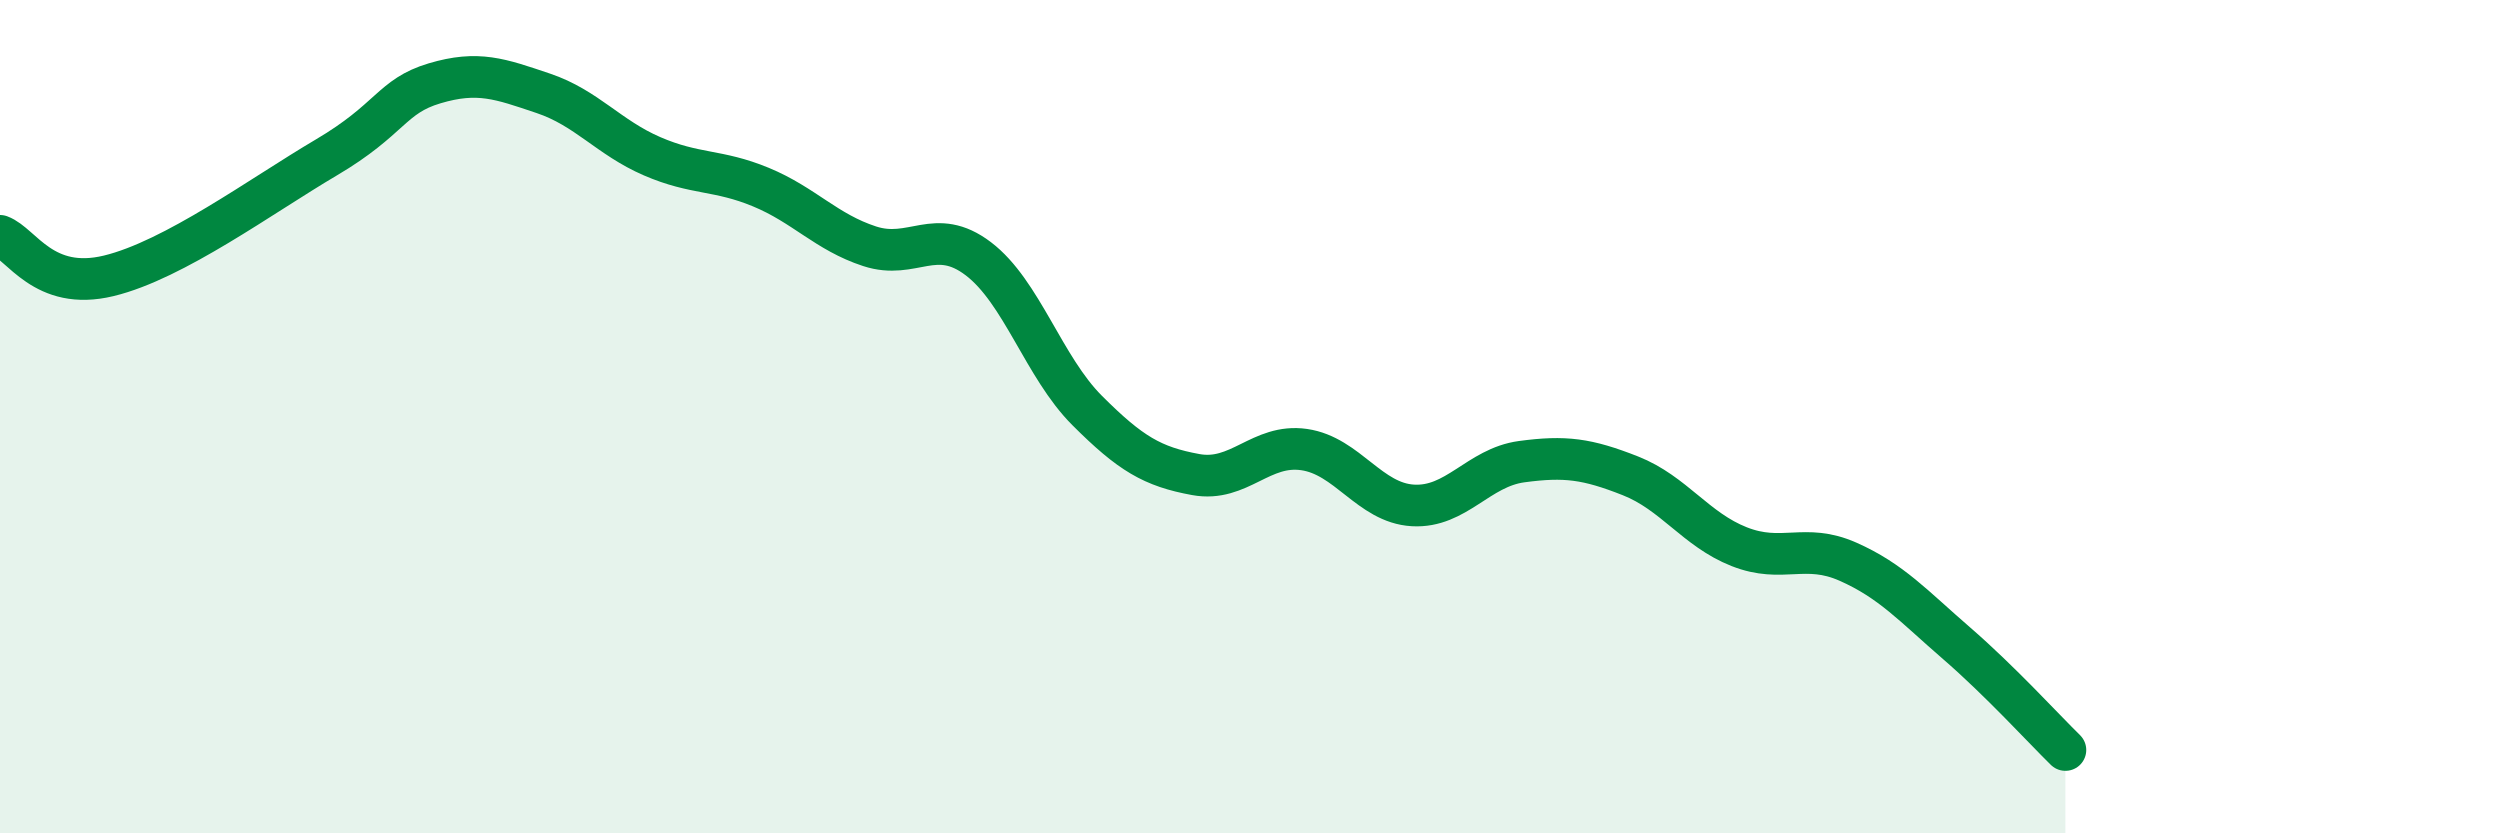
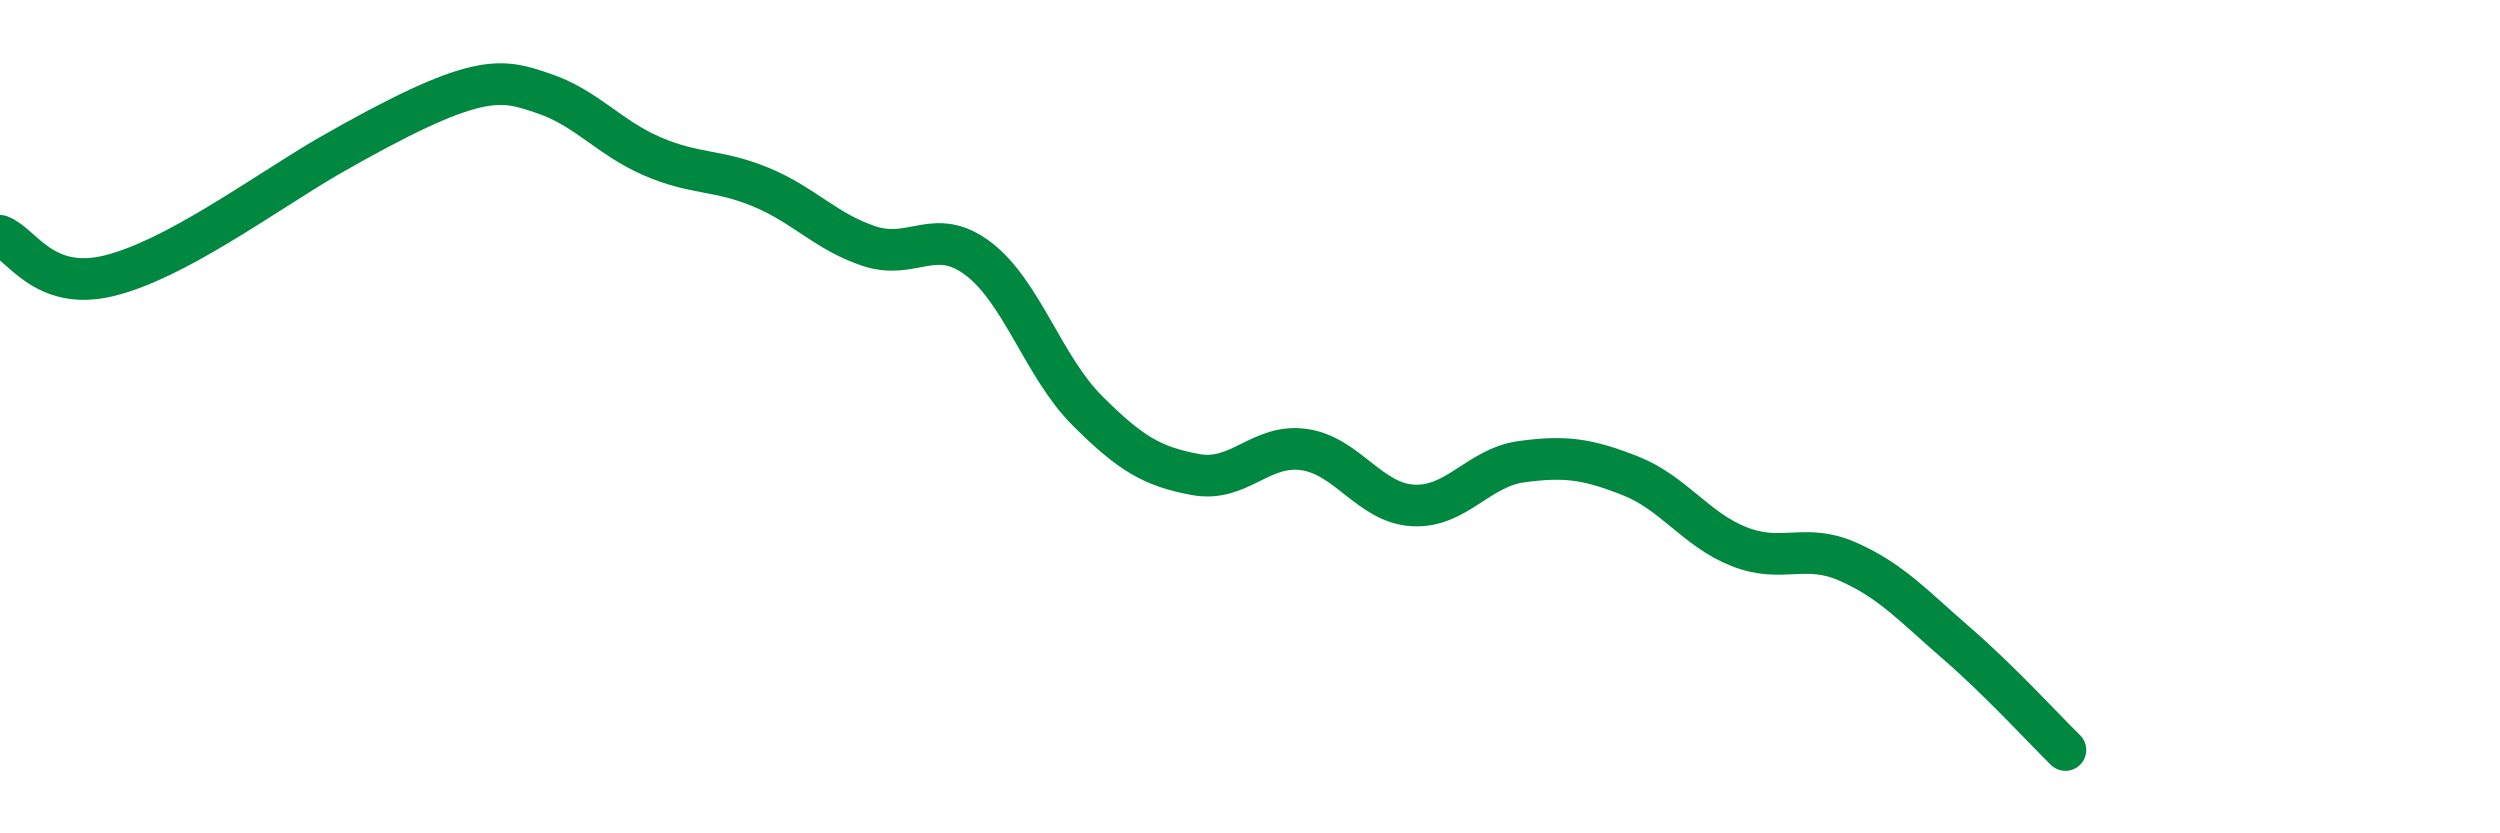
<svg xmlns="http://www.w3.org/2000/svg" width="60" height="20" viewBox="0 0 60 20">
-   <path d="M 0,5.66 C 0.52,5.85 1.04,7 2.61,6.62 C 4.18,6.24 6.27,4.7 7.83,3.78 C 9.39,2.86 9.39,2.31 10.43,2 C 11.47,1.69 12,1.89 13.04,2.24 C 14.08,2.59 14.61,3.3 15.65,3.75 C 16.69,4.2 17.22,4.06 18.26,4.49 C 19.3,4.92 19.83,5.57 20.87,5.91 C 21.91,6.25 22.44,5.42 23.48,6.21 C 24.52,7 25.05,8.81 26.09,9.85 C 27.13,10.89 27.66,11.2 28.7,11.39 C 29.74,11.58 30.26,10.64 31.3,10.79 C 32.34,10.94 32.87,12.07 33.91,12.13 C 34.95,12.19 35.48,11.22 36.52,11.08 C 37.56,10.94 38.09,11.01 39.13,11.42 C 40.17,11.83 40.7,12.71 41.74,13.12 C 42.78,13.53 43.31,13.02 44.35,13.48 C 45.39,13.94 45.92,14.54 46.96,15.44 C 48,16.34 49.05,17.49 49.57,18L49.57 20L0 20Z" fill="#008740" opacity="0.1" stroke-linecap="round" stroke-linejoin="round" />
-   <path d="M 0,5.66 C 0.52,5.85 1.04,7 2.61,6.62 C 4.18,6.24 6.27,4.7 7.83,3.78 C 9.39,2.86 9.39,2.31 10.43,2 C 11.47,1.69 12,1.89 13.04,2.24 C 14.08,2.59 14.61,3.3 15.65,3.75 C 16.69,4.2 17.22,4.06 18.26,4.49 C 19.3,4.92 19.83,5.57 20.87,5.91 C 21.91,6.25 22.44,5.42 23.48,6.21 C 24.52,7 25.05,8.81 26.09,9.85 C 27.13,10.89 27.66,11.2 28.7,11.39 C 29.74,11.58 30.26,10.64 31.3,10.79 C 32.34,10.94 32.87,12.07 33.91,12.13 C 34.95,12.19 35.48,11.22 36.52,11.08 C 37.56,10.94 38.09,11.01 39.13,11.42 C 40.17,11.83 40.7,12.71 41.74,13.12 C 42.78,13.53 43.31,13.02 44.35,13.48 C 45.39,13.94 45.92,14.54 46.96,15.44 C 48,16.34 49.05,17.49 49.57,18" stroke="#008740" stroke-width="1" fill="none" stroke-linecap="round" stroke-linejoin="round" />
+   <path d="M 0,5.66 C 0.52,5.85 1.04,7 2.61,6.62 C 4.18,6.24 6.27,4.7 7.83,3.78 C 11.47,1.69 12,1.89 13.04,2.24 C 14.08,2.59 14.61,3.3 15.65,3.75 C 16.69,4.2 17.22,4.06 18.26,4.49 C 19.3,4.92 19.83,5.57 20.87,5.91 C 21.91,6.25 22.44,5.42 23.48,6.21 C 24.52,7 25.05,8.81 26.09,9.85 C 27.13,10.89 27.66,11.2 28.7,11.39 C 29.74,11.58 30.26,10.64 31.3,10.79 C 32.34,10.94 32.87,12.07 33.91,12.13 C 34.95,12.19 35.48,11.22 36.52,11.08 C 37.56,10.94 38.09,11.01 39.13,11.42 C 40.17,11.83 40.7,12.71 41.74,13.12 C 42.78,13.53 43.31,13.02 44.35,13.48 C 45.39,13.94 45.92,14.54 46.96,15.44 C 48,16.34 49.05,17.49 49.57,18" stroke="#008740" stroke-width="1" fill="none" stroke-linecap="round" stroke-linejoin="round" />
</svg>